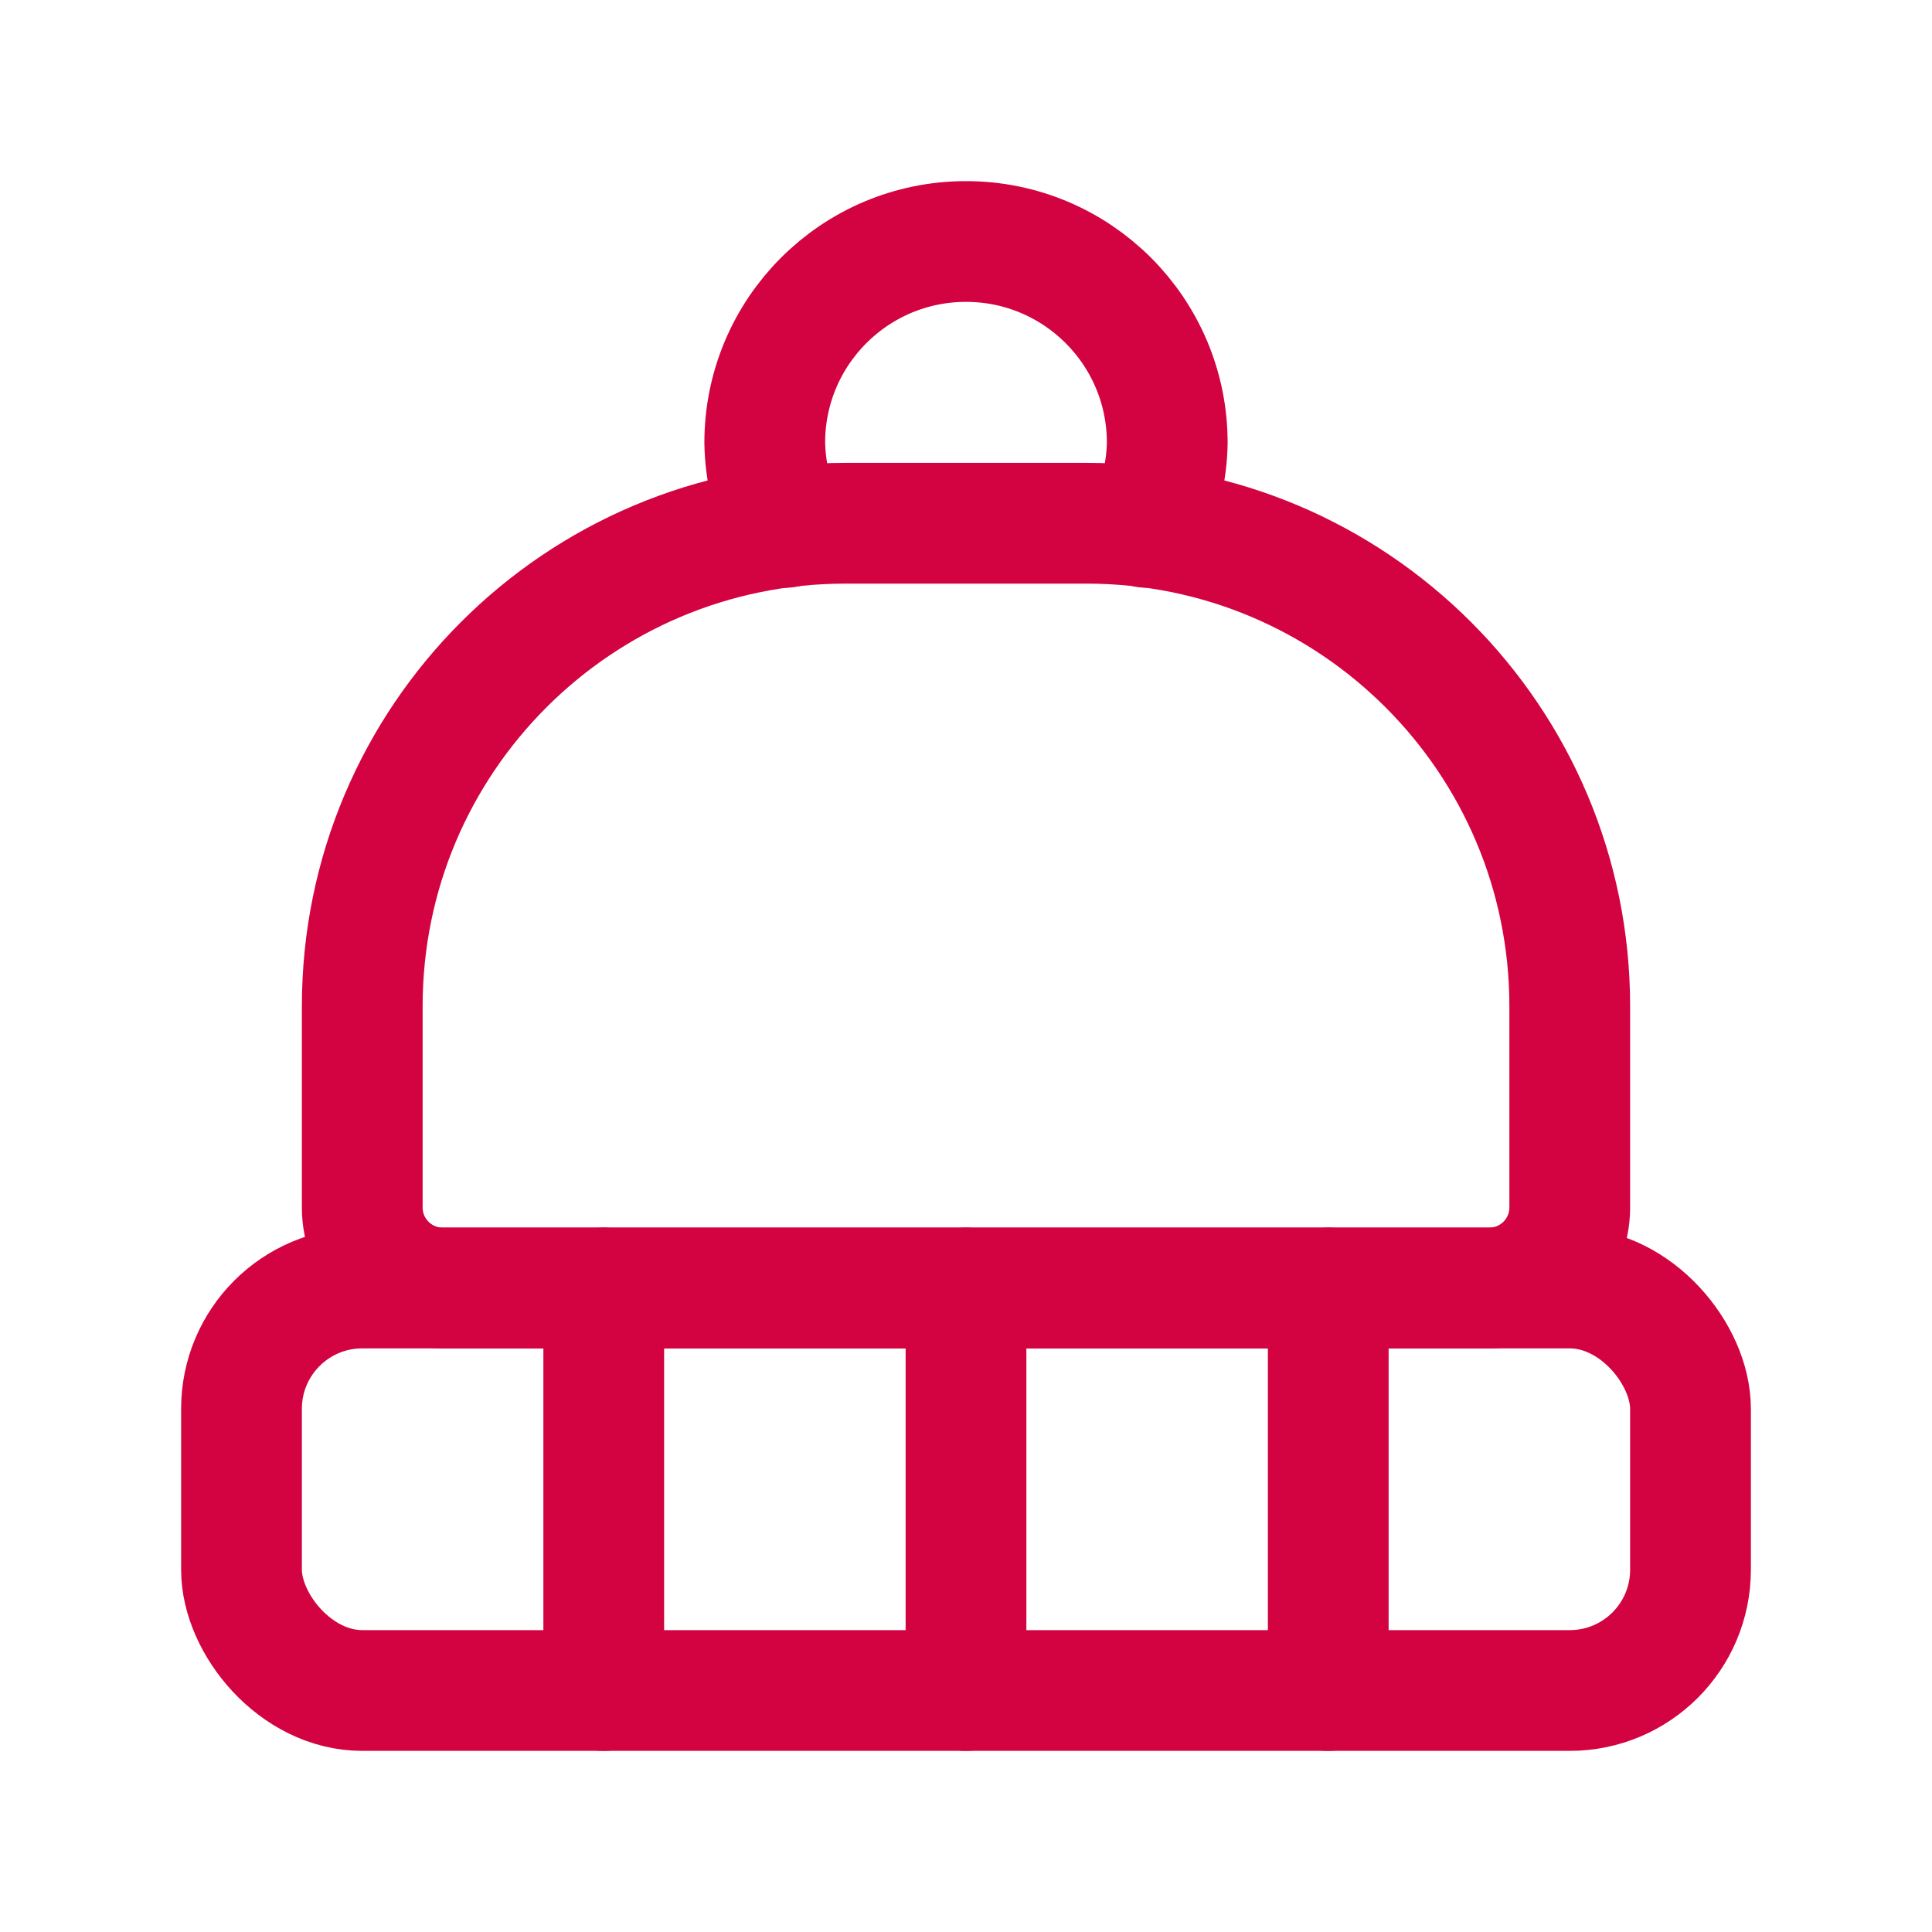
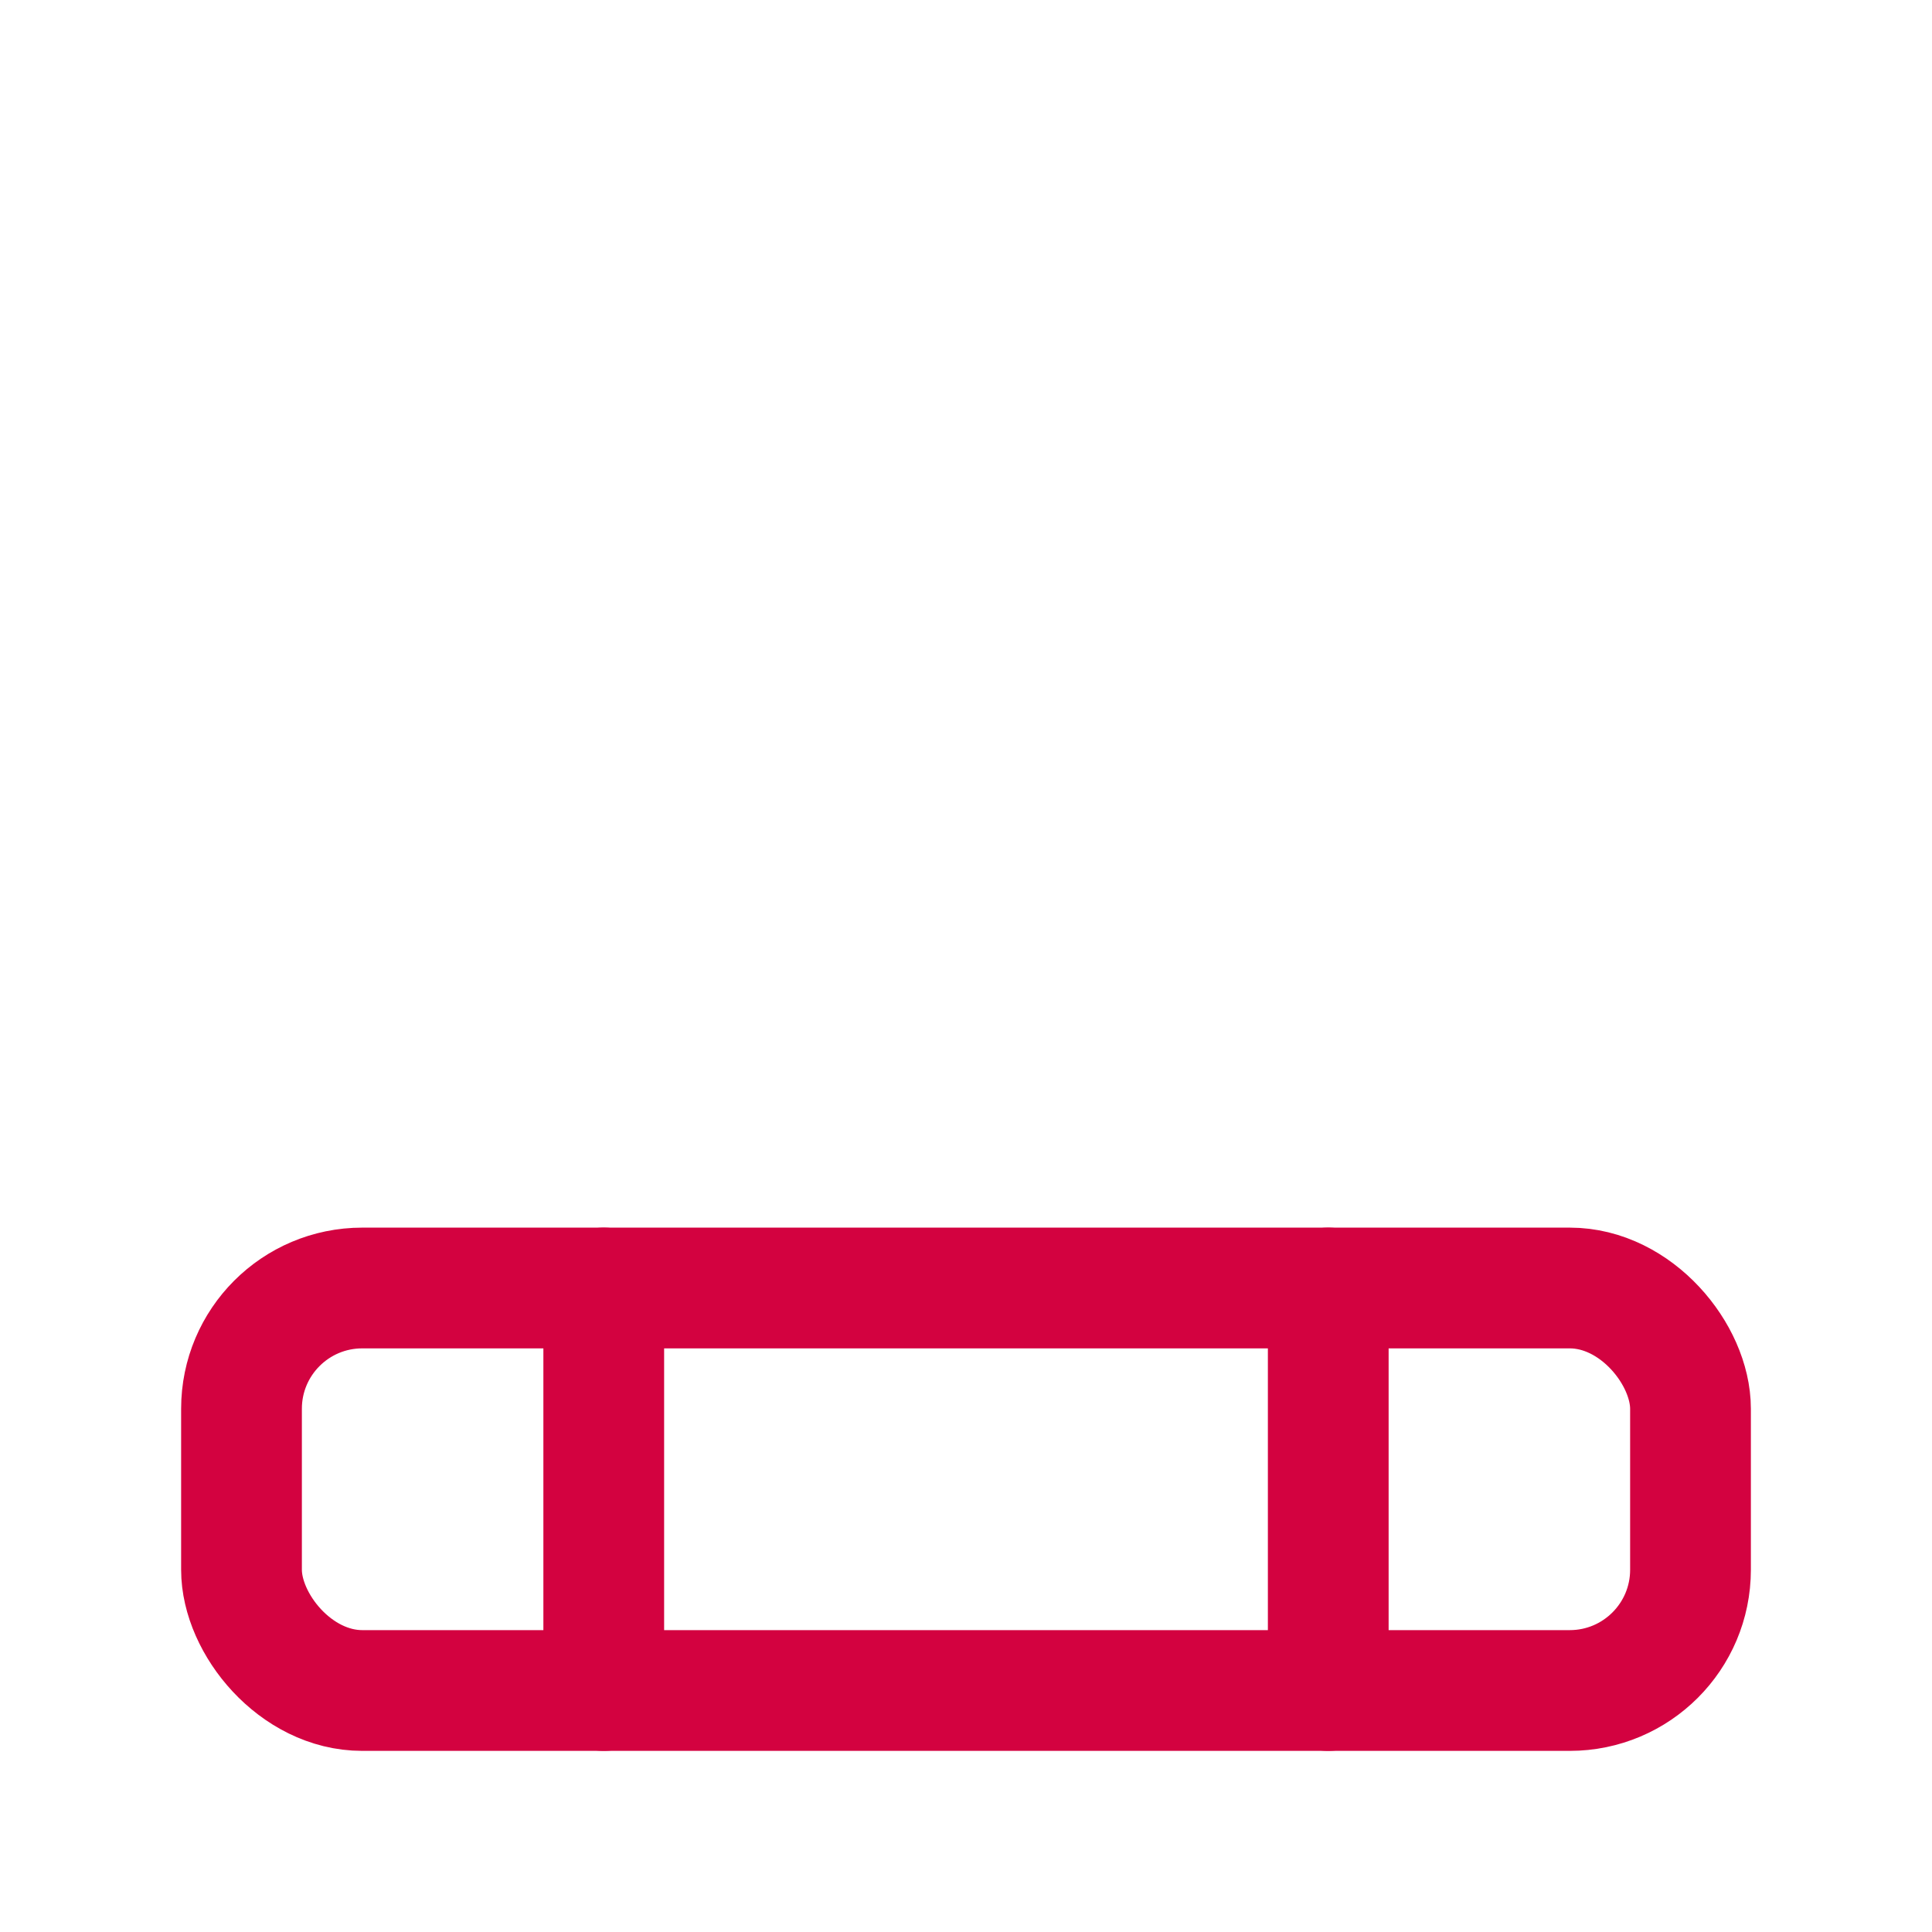
<svg xmlns="http://www.w3.org/2000/svg" fill="none" viewBox="0 0 24 24" height="24" width="24">
  <path stroke-linejoin="round" stroke-linecap="round" stroke-width="1.5" stroke="#D30240" d="M7.5 16V21" />
-   <path stroke-linejoin="round" stroke-linecap="round" stroke-width="1.5" stroke="#D30240" d="M12 16V21" />
  <path stroke-linejoin="round" stroke-linecap="round" stroke-width="1.5" stroke="#D30240" d="M16.5 16V21" />
  <rect stroke-linejoin="round" stroke-linecap="round" stroke-width="1.5" stroke="#D30240" rx="1.5" height="5" width="18" y="16" x="3" />
-   <path stroke-linejoin="round" stroke-linecap="round" stroke-width="1.5" stroke="#D30240" d="M10.5 6.5H13.5C16.814 6.5 19.5 9.186 19.5 12.5V15C19.5 15.552 19.052 16 18.5 16H5.5C4.948 16 4.5 15.552 4.5 15V12.5C4.5 9.186 7.186 6.5 10.5 6.5V6.5Z" clip-rule="evenodd" fill-rule="evenodd" />
-   <path stroke-linejoin="round" stroke-linecap="round" stroke-width="1.5" stroke="#D30240" d="M14.242 6.551C14.406 6.224 14.494 5.865 14.5 5.5C14.5 4.119 13.381 3 12 3C10.619 3 9.5 4.119 9.5 5.5C9.506 5.865 9.594 6.224 9.758 6.551" />
</svg>